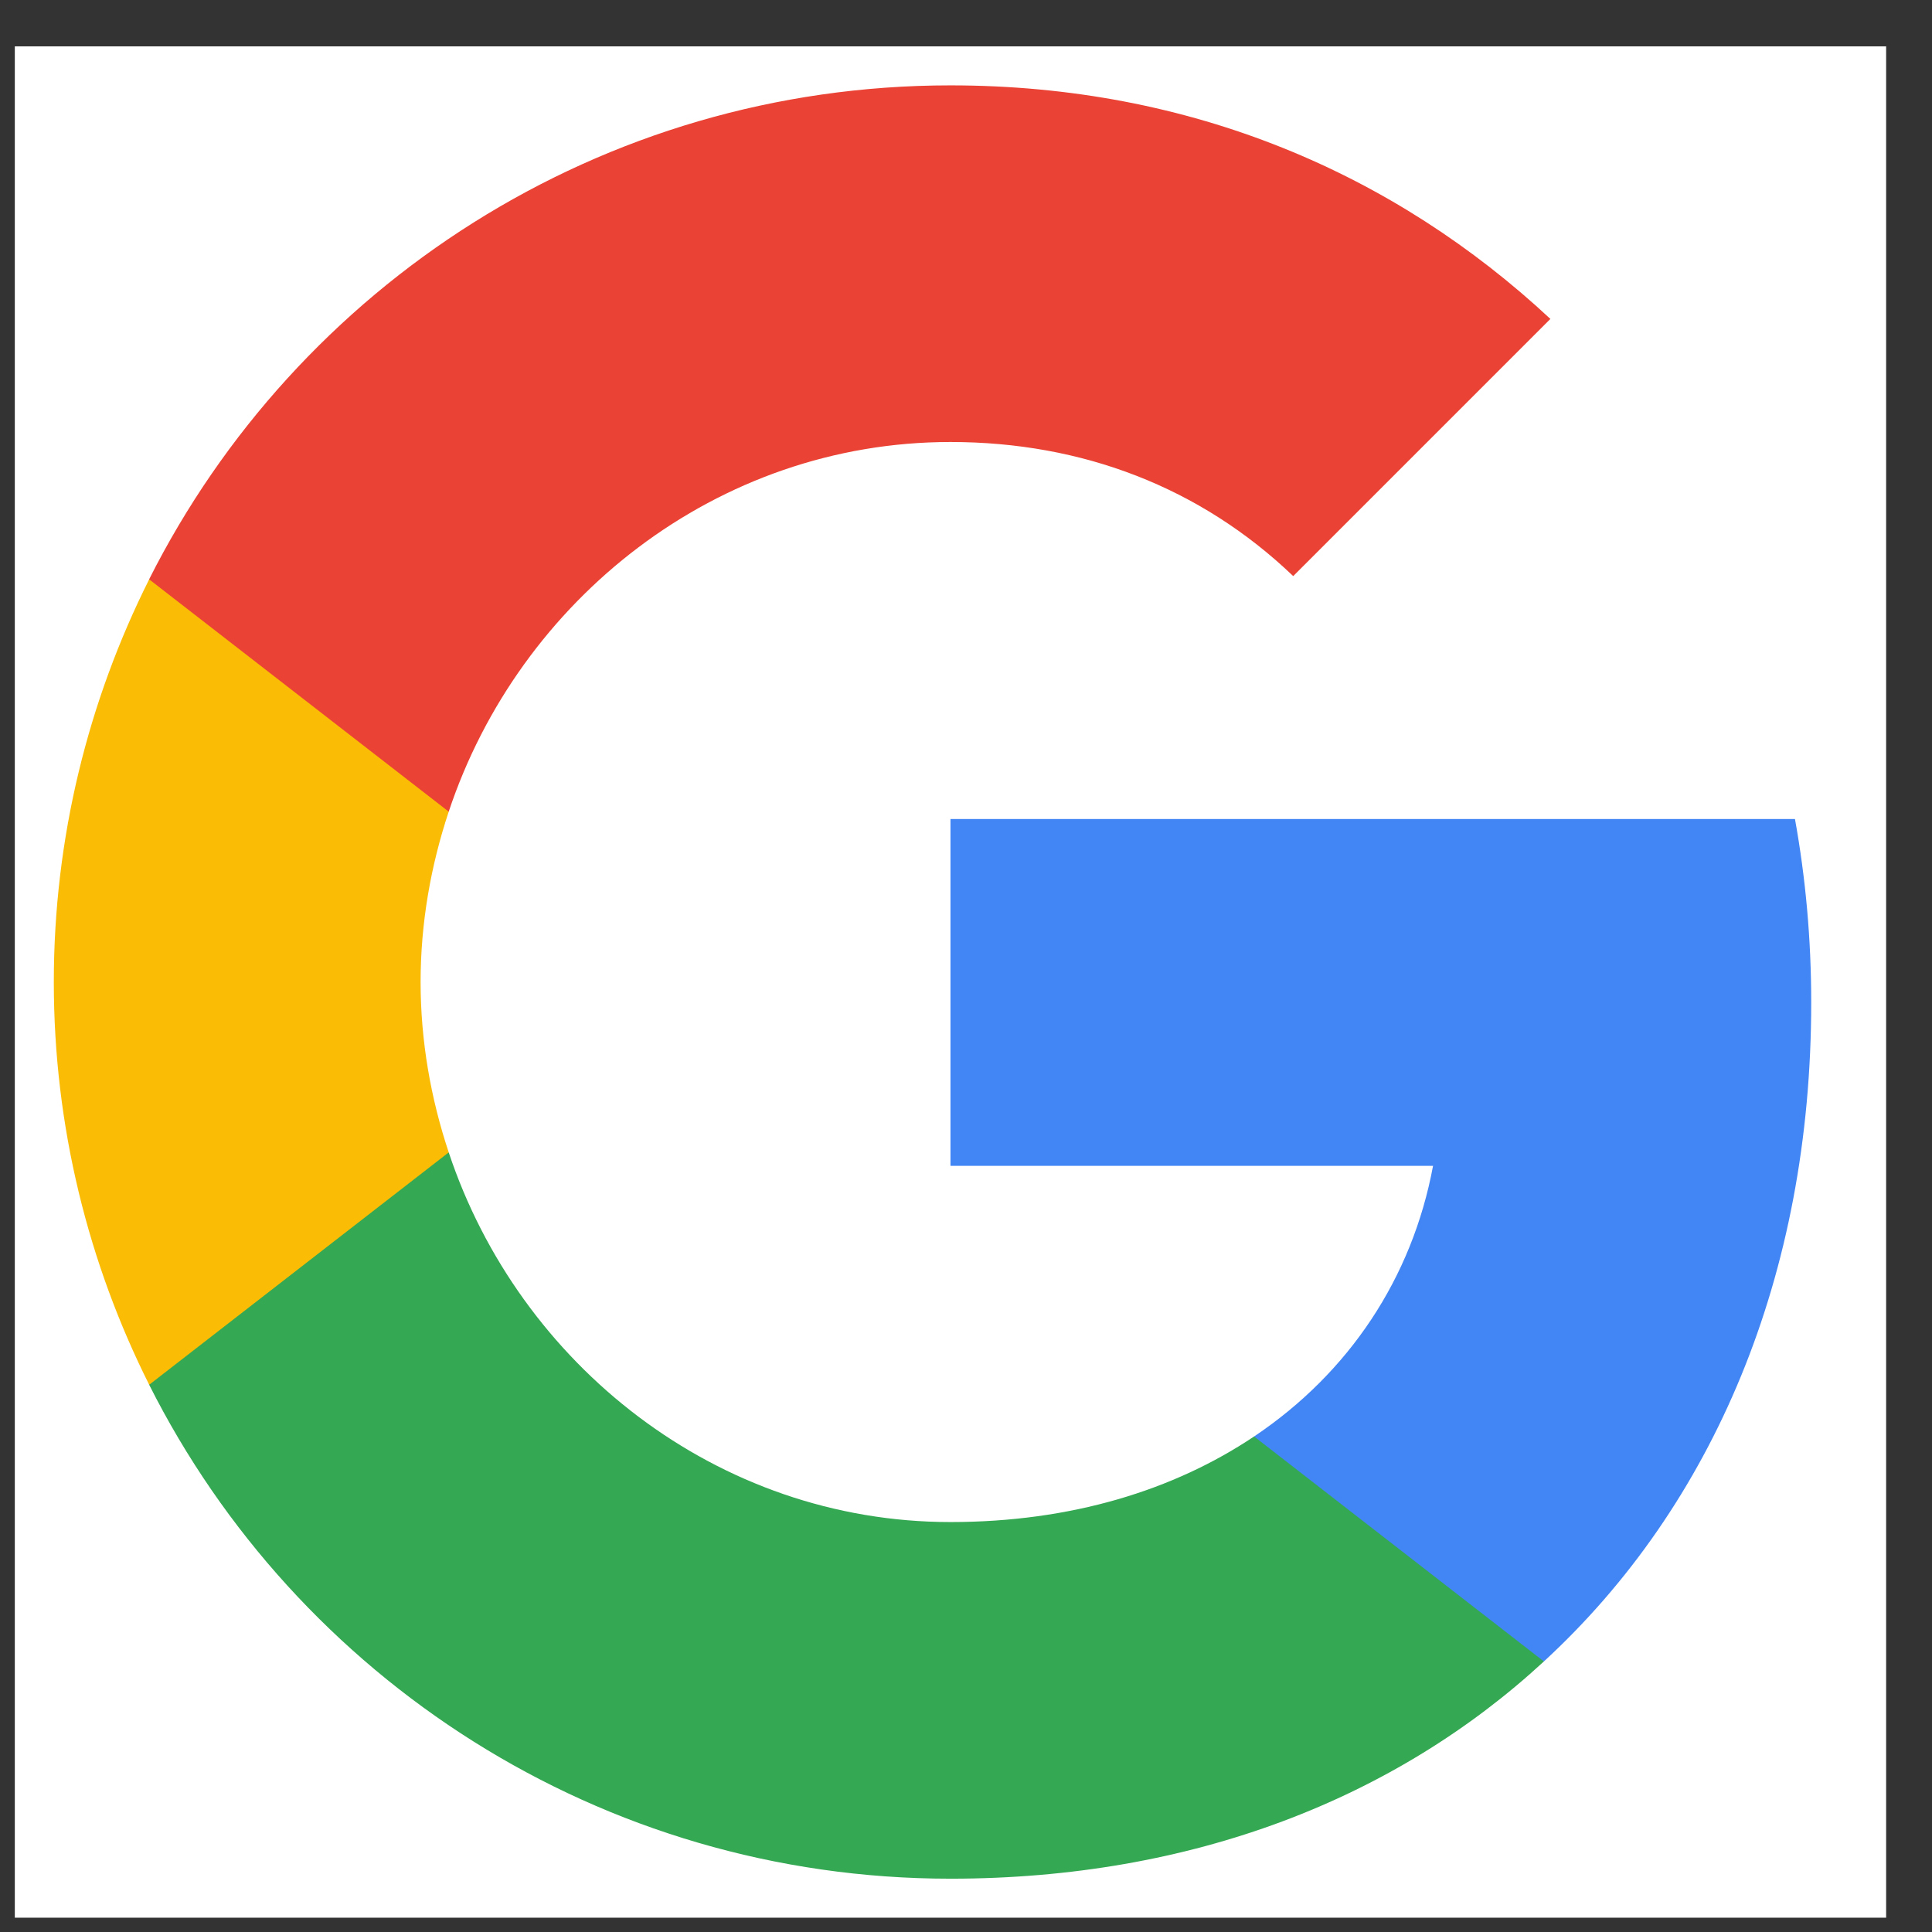
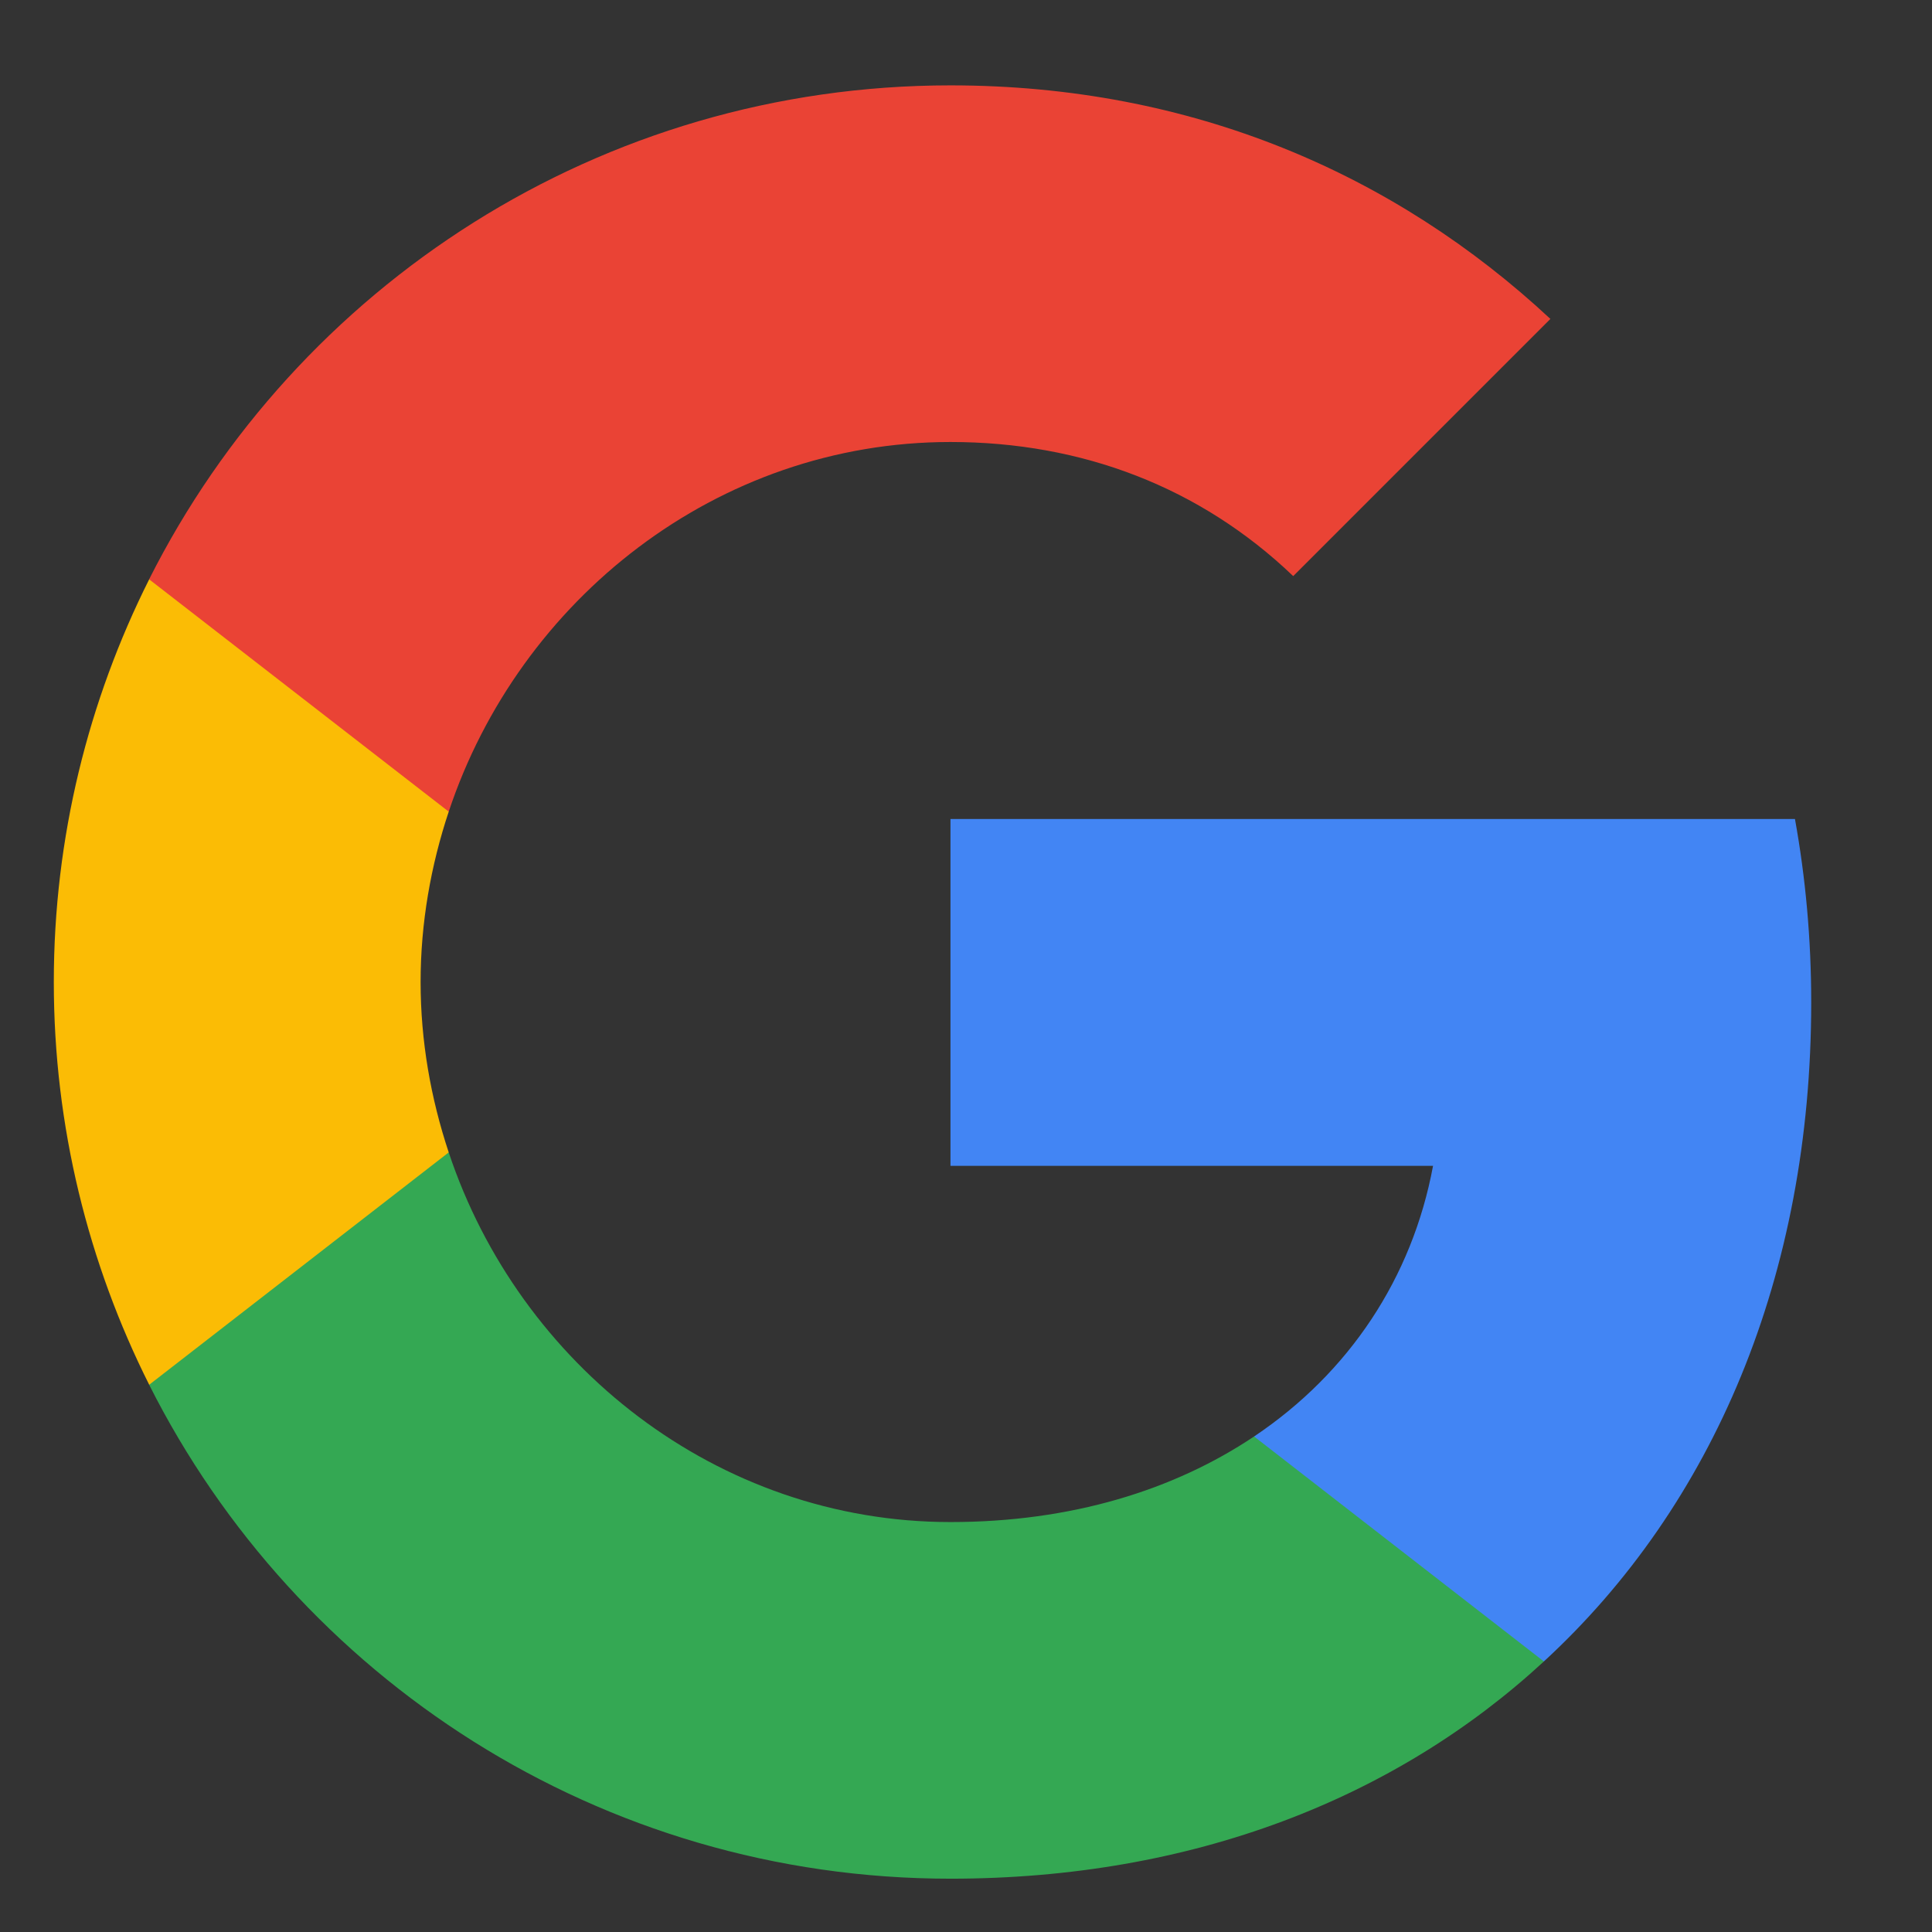
<svg xmlns="http://www.w3.org/2000/svg" width="27" height="27" viewBox="0 0 27 27" fill="none">
  <rect x="0" y="0" width="27" height="27" fill="#333333" stroke="none" />
-   <rect width="26.152" height="26.152" transform="translate(0.207 0.648)" fill="white" />
  <path fill-rule="evenodd" clip-rule="evenodd" d="M25.312 14.009C25.312 13.12 25.233 12.266 25.085 11.446H13.283V16.293H20.027C19.736 17.859 18.853 19.186 17.526 20.075V23.219H21.576C23.945 21.038 25.312 17.825 25.312 14.009Z" fill="#4285F4" />
  <path fill-rule="evenodd" clip-rule="evenodd" d="M13.283 26.255C16.666 26.255 19.503 25.133 21.576 23.219L17.526 20.075C16.404 20.826 14.969 21.271 13.283 21.271C10.019 21.271 7.256 19.066 6.271 16.105H2.084V19.351C4.146 23.447 8.384 26.255 13.283 26.255Z" fill="#34A853" />
  <path fill-rule="evenodd" clip-rule="evenodd" d="M6.271 16.105C6.021 15.353 5.878 14.55 5.878 13.724C5.878 12.898 6.021 12.095 6.271 11.343V8.096H2.085C1.236 9.788 0.752 11.702 0.752 13.724C0.752 15.746 1.236 17.66 2.085 19.352L6.271 16.105Z" fill="#FBBC05" />
  <path fill-rule="evenodd" clip-rule="evenodd" d="M13.283 6.177C15.122 6.177 16.774 6.809 18.073 8.051L21.667 4.457C19.497 2.435 16.66 1.193 13.283 1.193C8.384 1.193 4.146 4.001 2.084 8.096L6.271 11.343C7.256 8.381 10.019 6.177 13.283 6.177Z" fill="#EA4335" />
</svg>